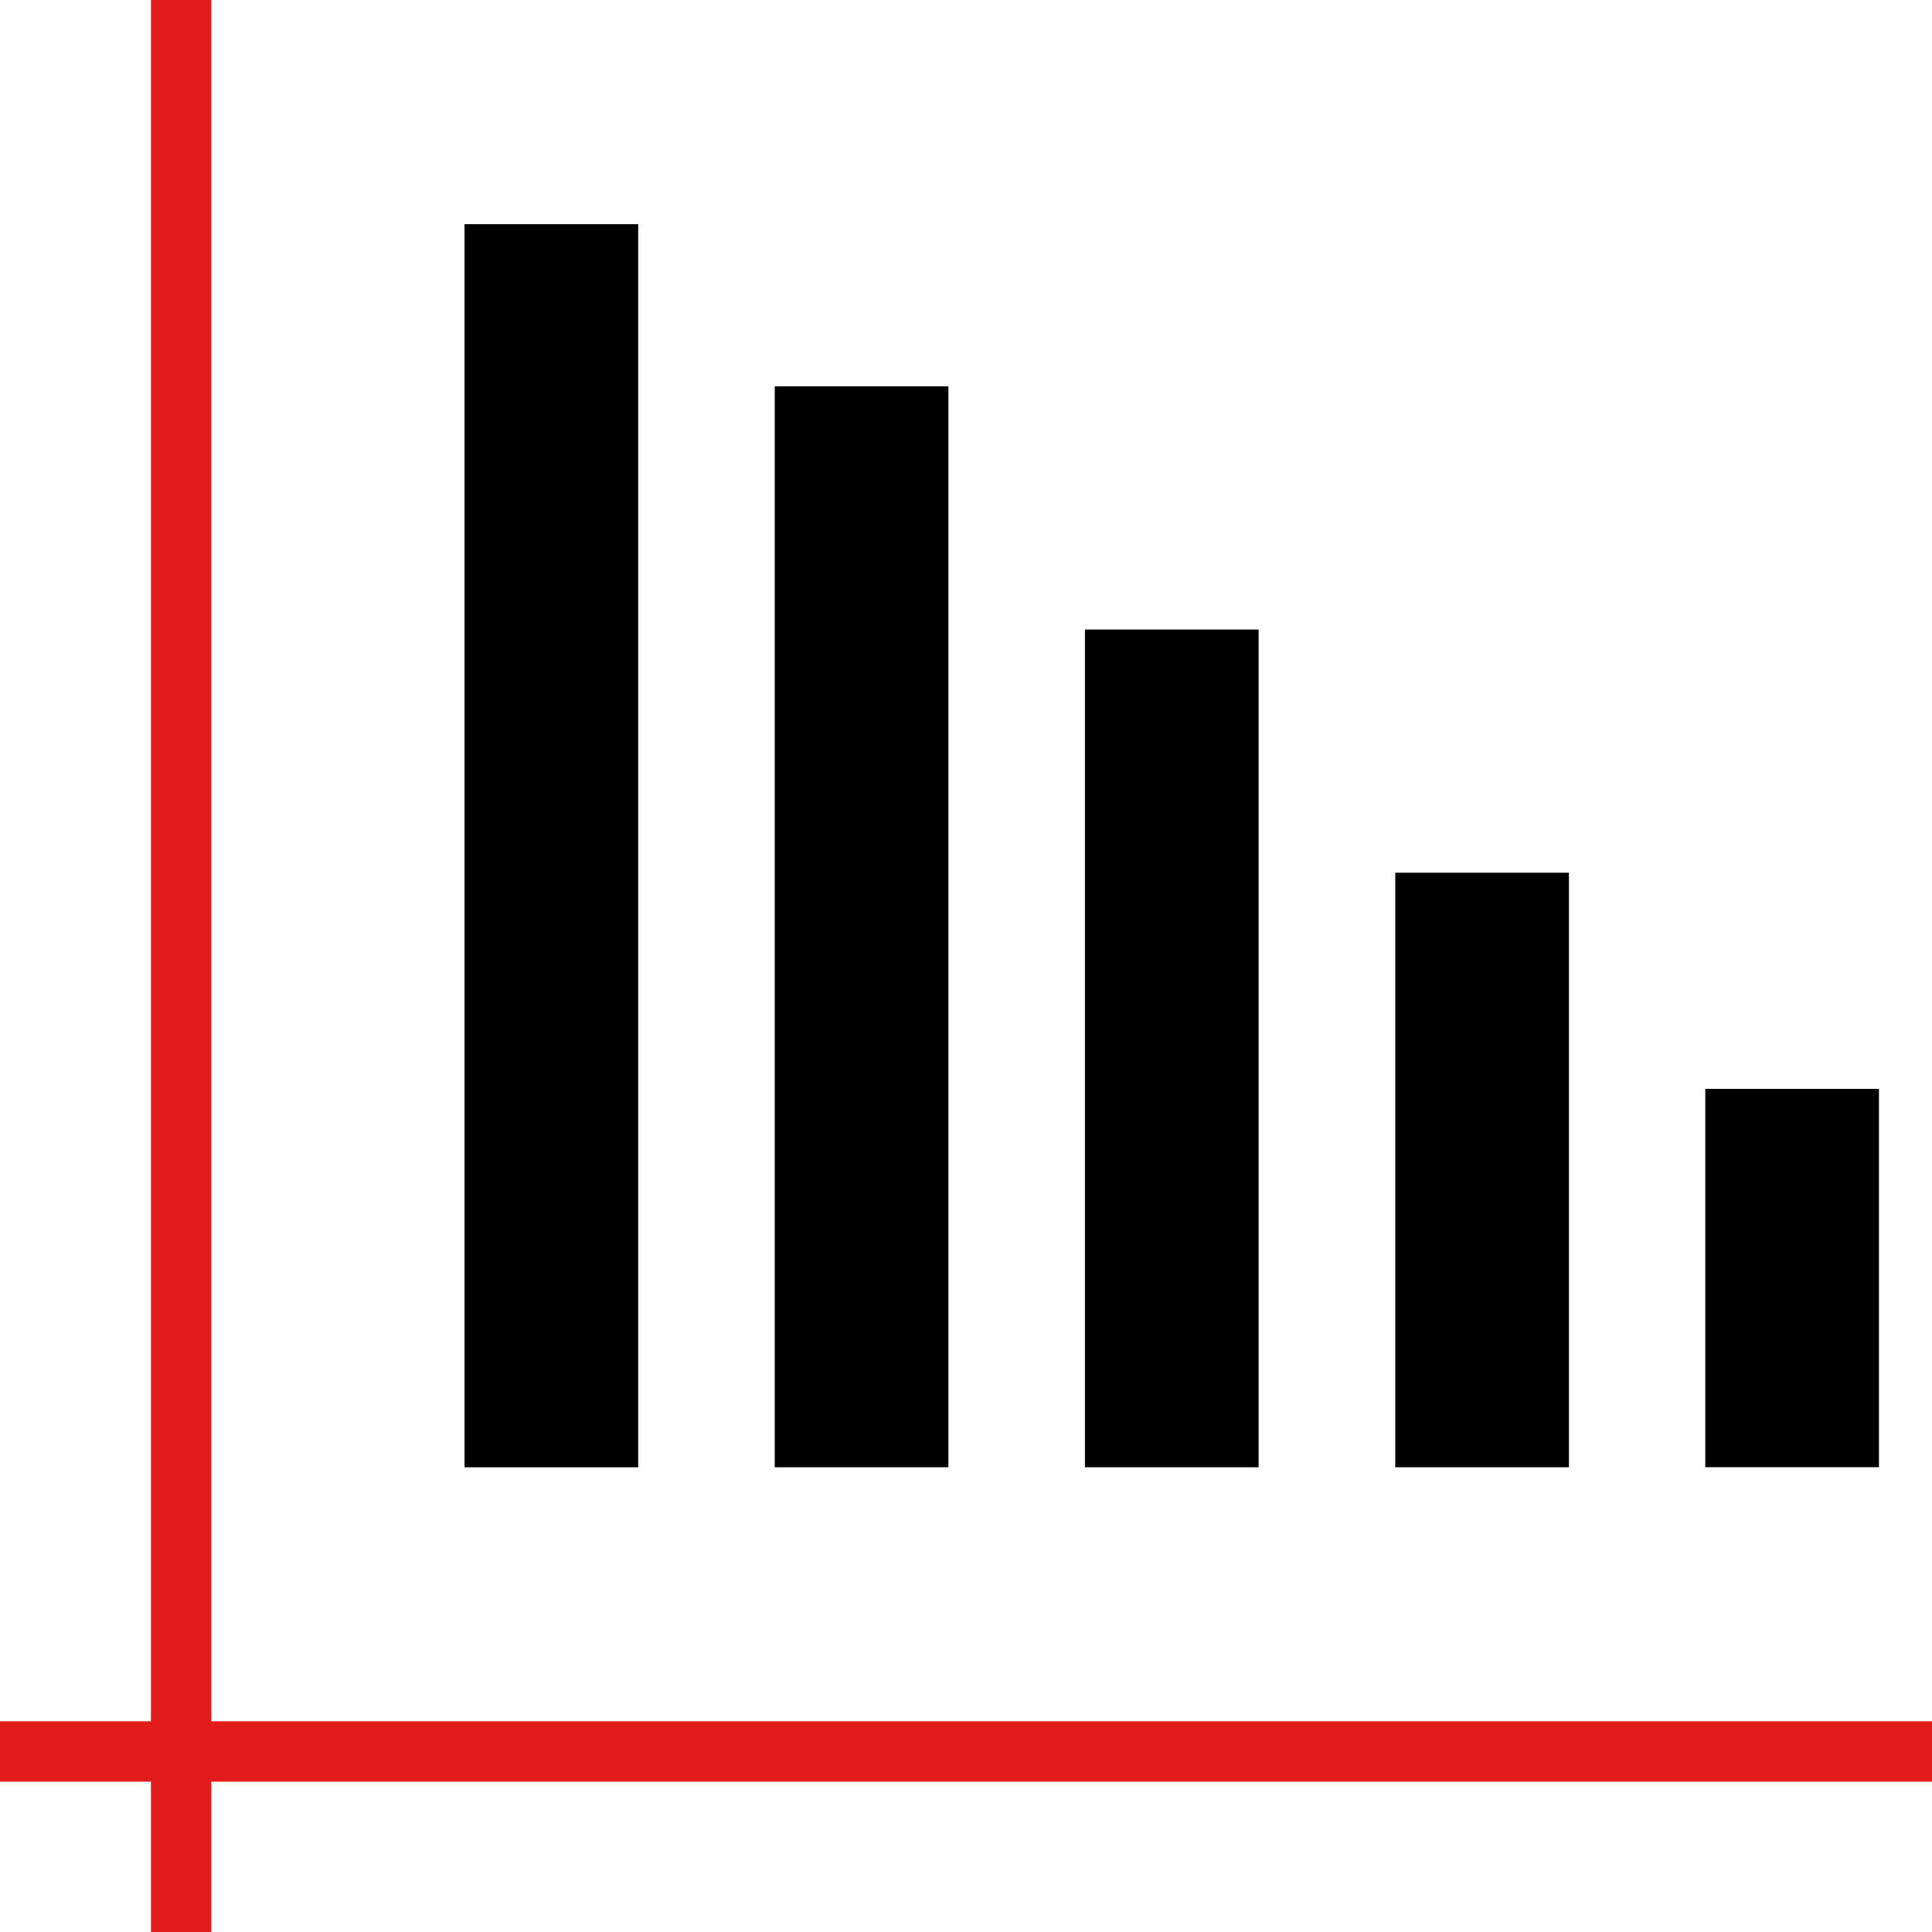
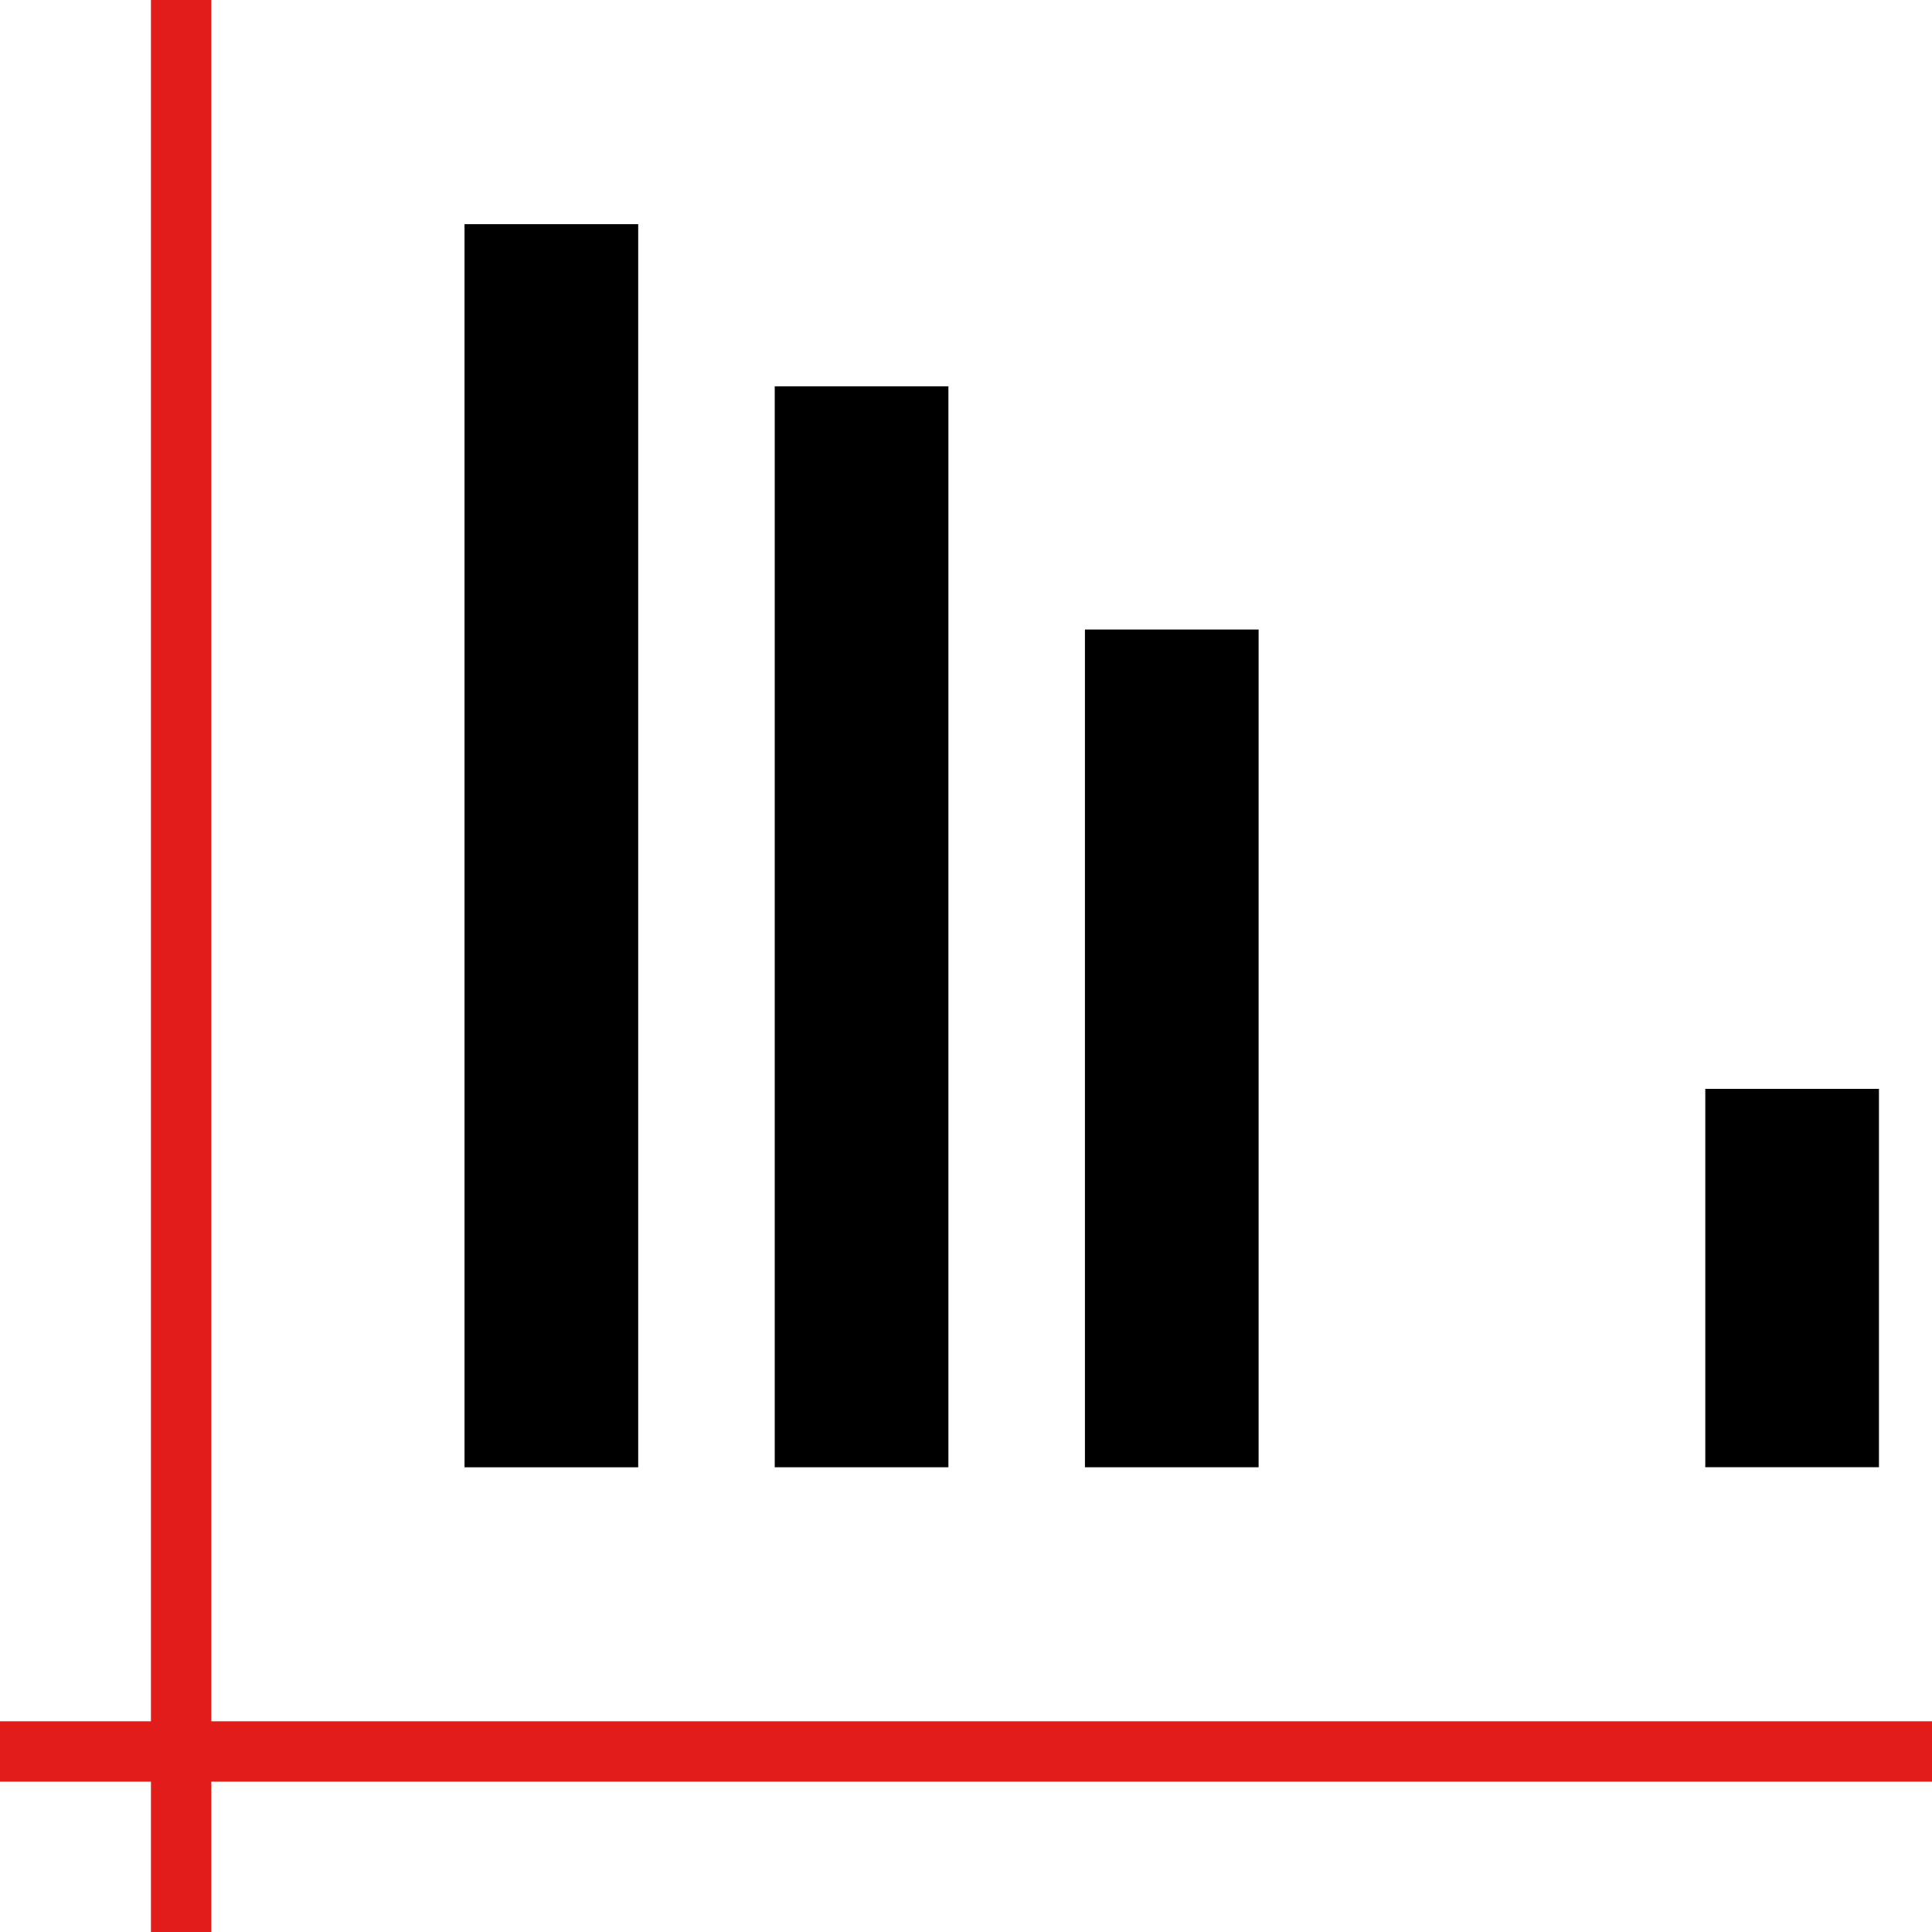
<svg xmlns="http://www.w3.org/2000/svg" version="1.1" id="Layer_1" viewBox="0 0 512 512" xml:space="preserve">
  <rect x="451.92" y="288.56" width="46.024" height="100.264" />
-   <rect x="369.76" y="231.28" width="46.024" height="157.56" />
  <rect x="287.52" y="166.832" width="46.024" height="222.008" />
  <rect x="205.312" y="102.376" width="46.024" height="286.464" />
  <rect x="123.104" y="59.408" width="46.024" height="329.44" />
  <g>
    <rect x="40" style="fill:#E21B1B;" width="16" height="512" />
    <rect y="456.16" style="fill:#E21B1B;" width="512" height="16" />
  </g>
</svg>